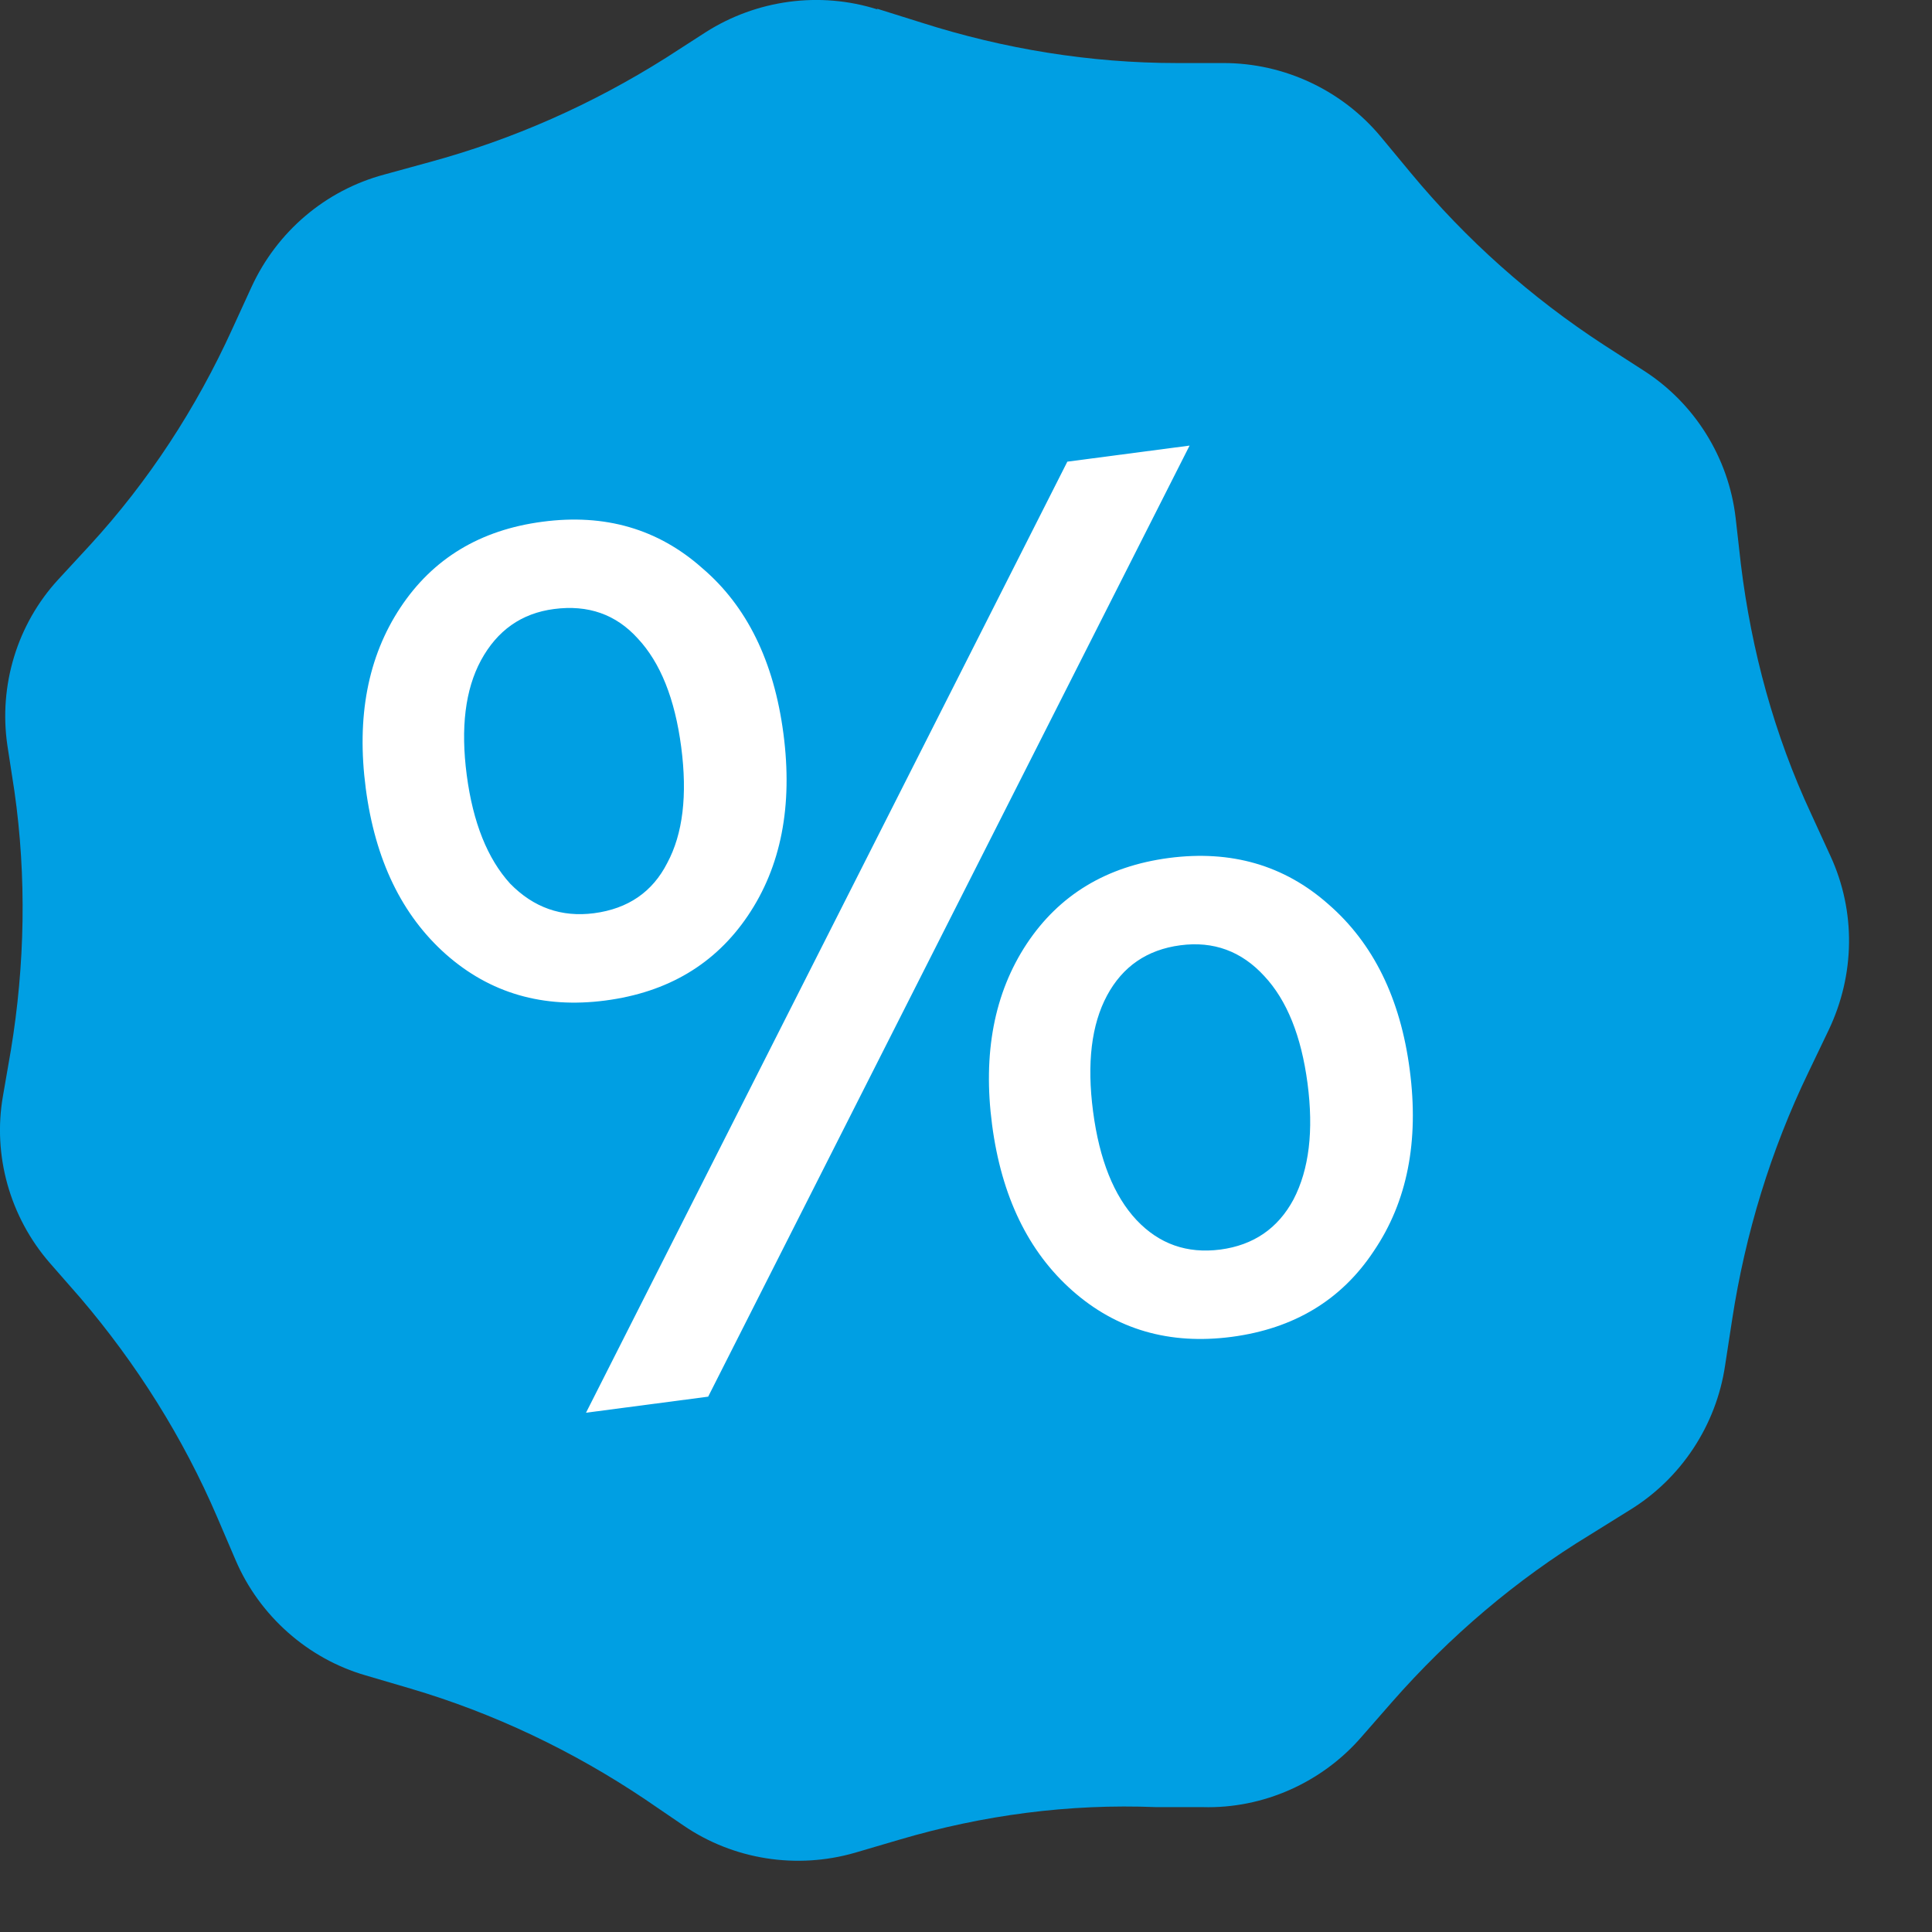
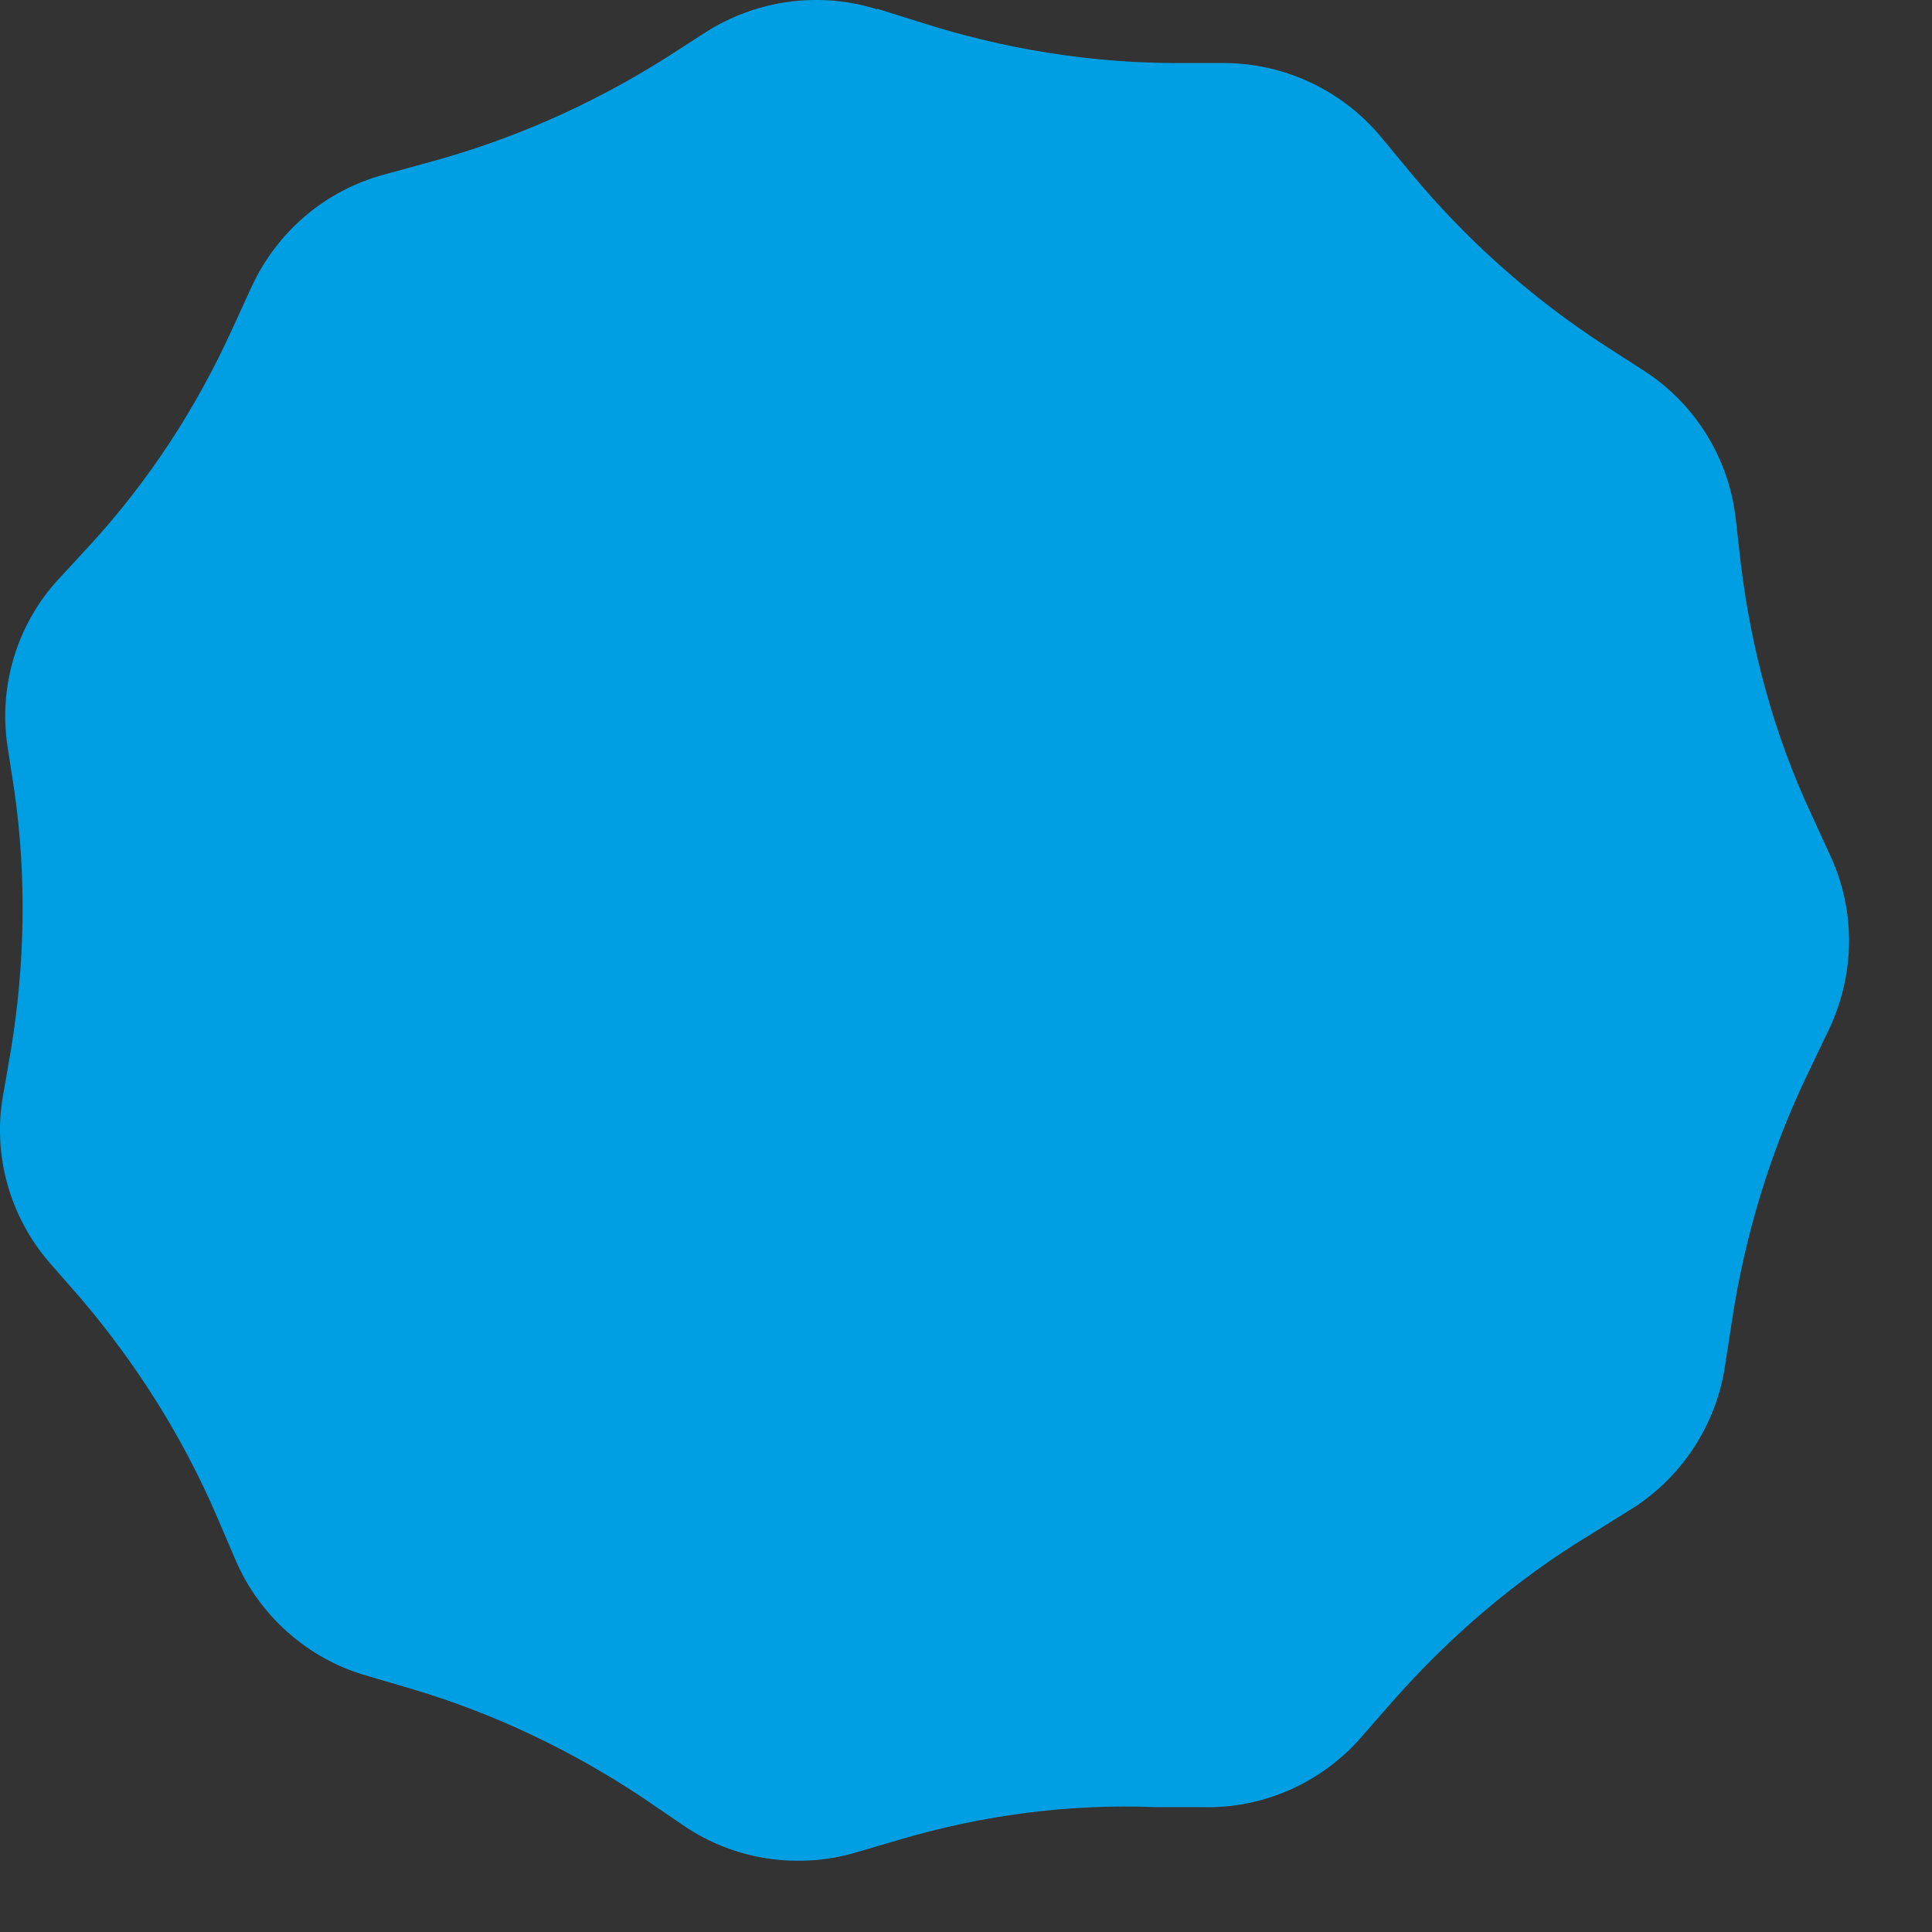
<svg xmlns="http://www.w3.org/2000/svg" width="22" height="22" viewBox="0 0 22 22" fill="none">
  <rect x="0" y="0" width="22" height="22" fill="#333333" stroke="none" />
  <path d="M9.984 0.098L10.494 0.258C11.434 0.558 12.414 0.718 13.404 0.718H13.934C14.624 0.718 15.284 1.028 15.724 1.558L16.064 1.968C16.694 2.728 17.434 3.388 18.264 3.928L18.714 4.218C19.294 4.588 19.684 5.208 19.764 5.898L19.824 6.428C19.944 7.408 20.204 8.368 20.624 9.268L20.844 9.748C21.134 10.378 21.124 11.098 20.824 11.728L20.594 12.208C20.164 13.098 19.874 14.048 19.724 15.028L19.644 15.548C19.544 16.228 19.144 16.838 18.554 17.198L18.104 17.478C17.264 17.988 16.504 18.638 15.854 19.378L15.504 19.778C15.054 20.298 14.384 20.598 13.694 20.578H13.164C12.174 20.538 11.194 20.668 10.244 20.948L9.734 21.098C9.074 21.288 8.354 21.178 7.784 20.788L7.344 20.488C6.524 19.938 5.624 19.508 4.674 19.228L4.164 19.078C3.504 18.888 2.954 18.398 2.684 17.768L2.474 17.278C2.084 16.368 1.554 15.528 0.914 14.778L0.564 14.378C0.114 13.858 -0.086 13.158 0.034 12.478L0.124 11.958C0.284 10.988 0.304 9.988 0.164 9.008L0.084 8.488C-0.016 7.808 0.194 7.108 0.664 6.598L1.024 6.208C1.694 5.478 2.234 4.648 2.644 3.748L2.864 3.268C3.154 2.638 3.704 2.168 4.374 1.988L4.884 1.848C5.844 1.588 6.744 1.188 7.584 0.658L8.034 0.368C8.614 -0.002 9.334 -0.102 9.994 0.108L9.984 0.098Z" fill="#009FE3" />
-   <path d="M6.894 11.393C6.184 11.486 5.579 11.31 5.077 10.866C4.576 10.421 4.272 9.792 4.165 8.978C4.058 8.164 4.189 7.478 4.559 6.919C4.929 6.36 5.468 6.034 6.178 5.941C6.888 5.847 7.494 6.023 7.995 6.468C8.504 6.901 8.813 7.53 8.921 8.354C9.029 9.177 8.894 9.869 8.515 10.429C8.144 10.978 7.604 11.3 6.894 11.393ZM12.154 5.257L13.546 5.074L8.064 15.904L6.673 16.087L12.154 5.257ZM6.764 10.399C7.152 10.348 7.43 10.157 7.598 9.827C7.776 9.496 7.829 9.055 7.757 8.506C7.685 7.957 7.52 7.546 7.263 7.271C7.015 6.996 6.697 6.884 6.309 6.935C5.939 6.983 5.662 7.178 5.476 7.521C5.298 7.852 5.244 8.287 5.315 8.827C5.386 9.367 5.551 9.778 5.809 10.062C6.076 10.335 6.394 10.447 6.764 10.399ZM14.026 15.223C13.316 15.316 12.711 15.14 12.209 14.695C11.708 14.251 11.404 13.622 11.297 12.808C11.19 11.994 11.322 11.307 11.691 10.748C12.061 10.19 12.6 9.864 13.31 9.77C14.02 9.677 14.626 9.853 15.127 10.297C15.638 10.741 15.947 11.369 16.053 12.183C16.16 12.997 16.024 13.684 15.645 14.244C15.276 14.803 14.736 15.129 14.026 15.223ZM13.896 14.229C14.274 14.179 14.553 13.988 14.73 13.657C14.907 13.316 14.96 12.876 14.889 12.336C14.818 11.797 14.654 11.39 14.397 11.115C14.138 10.832 13.819 10.714 13.441 10.764C13.062 10.814 12.784 11.005 12.606 11.336C12.428 11.668 12.375 12.108 12.447 12.657C12.519 13.206 12.684 13.617 12.941 13.892C13.199 14.166 13.517 14.278 13.896 14.229Z" fill="white" />
</svg>